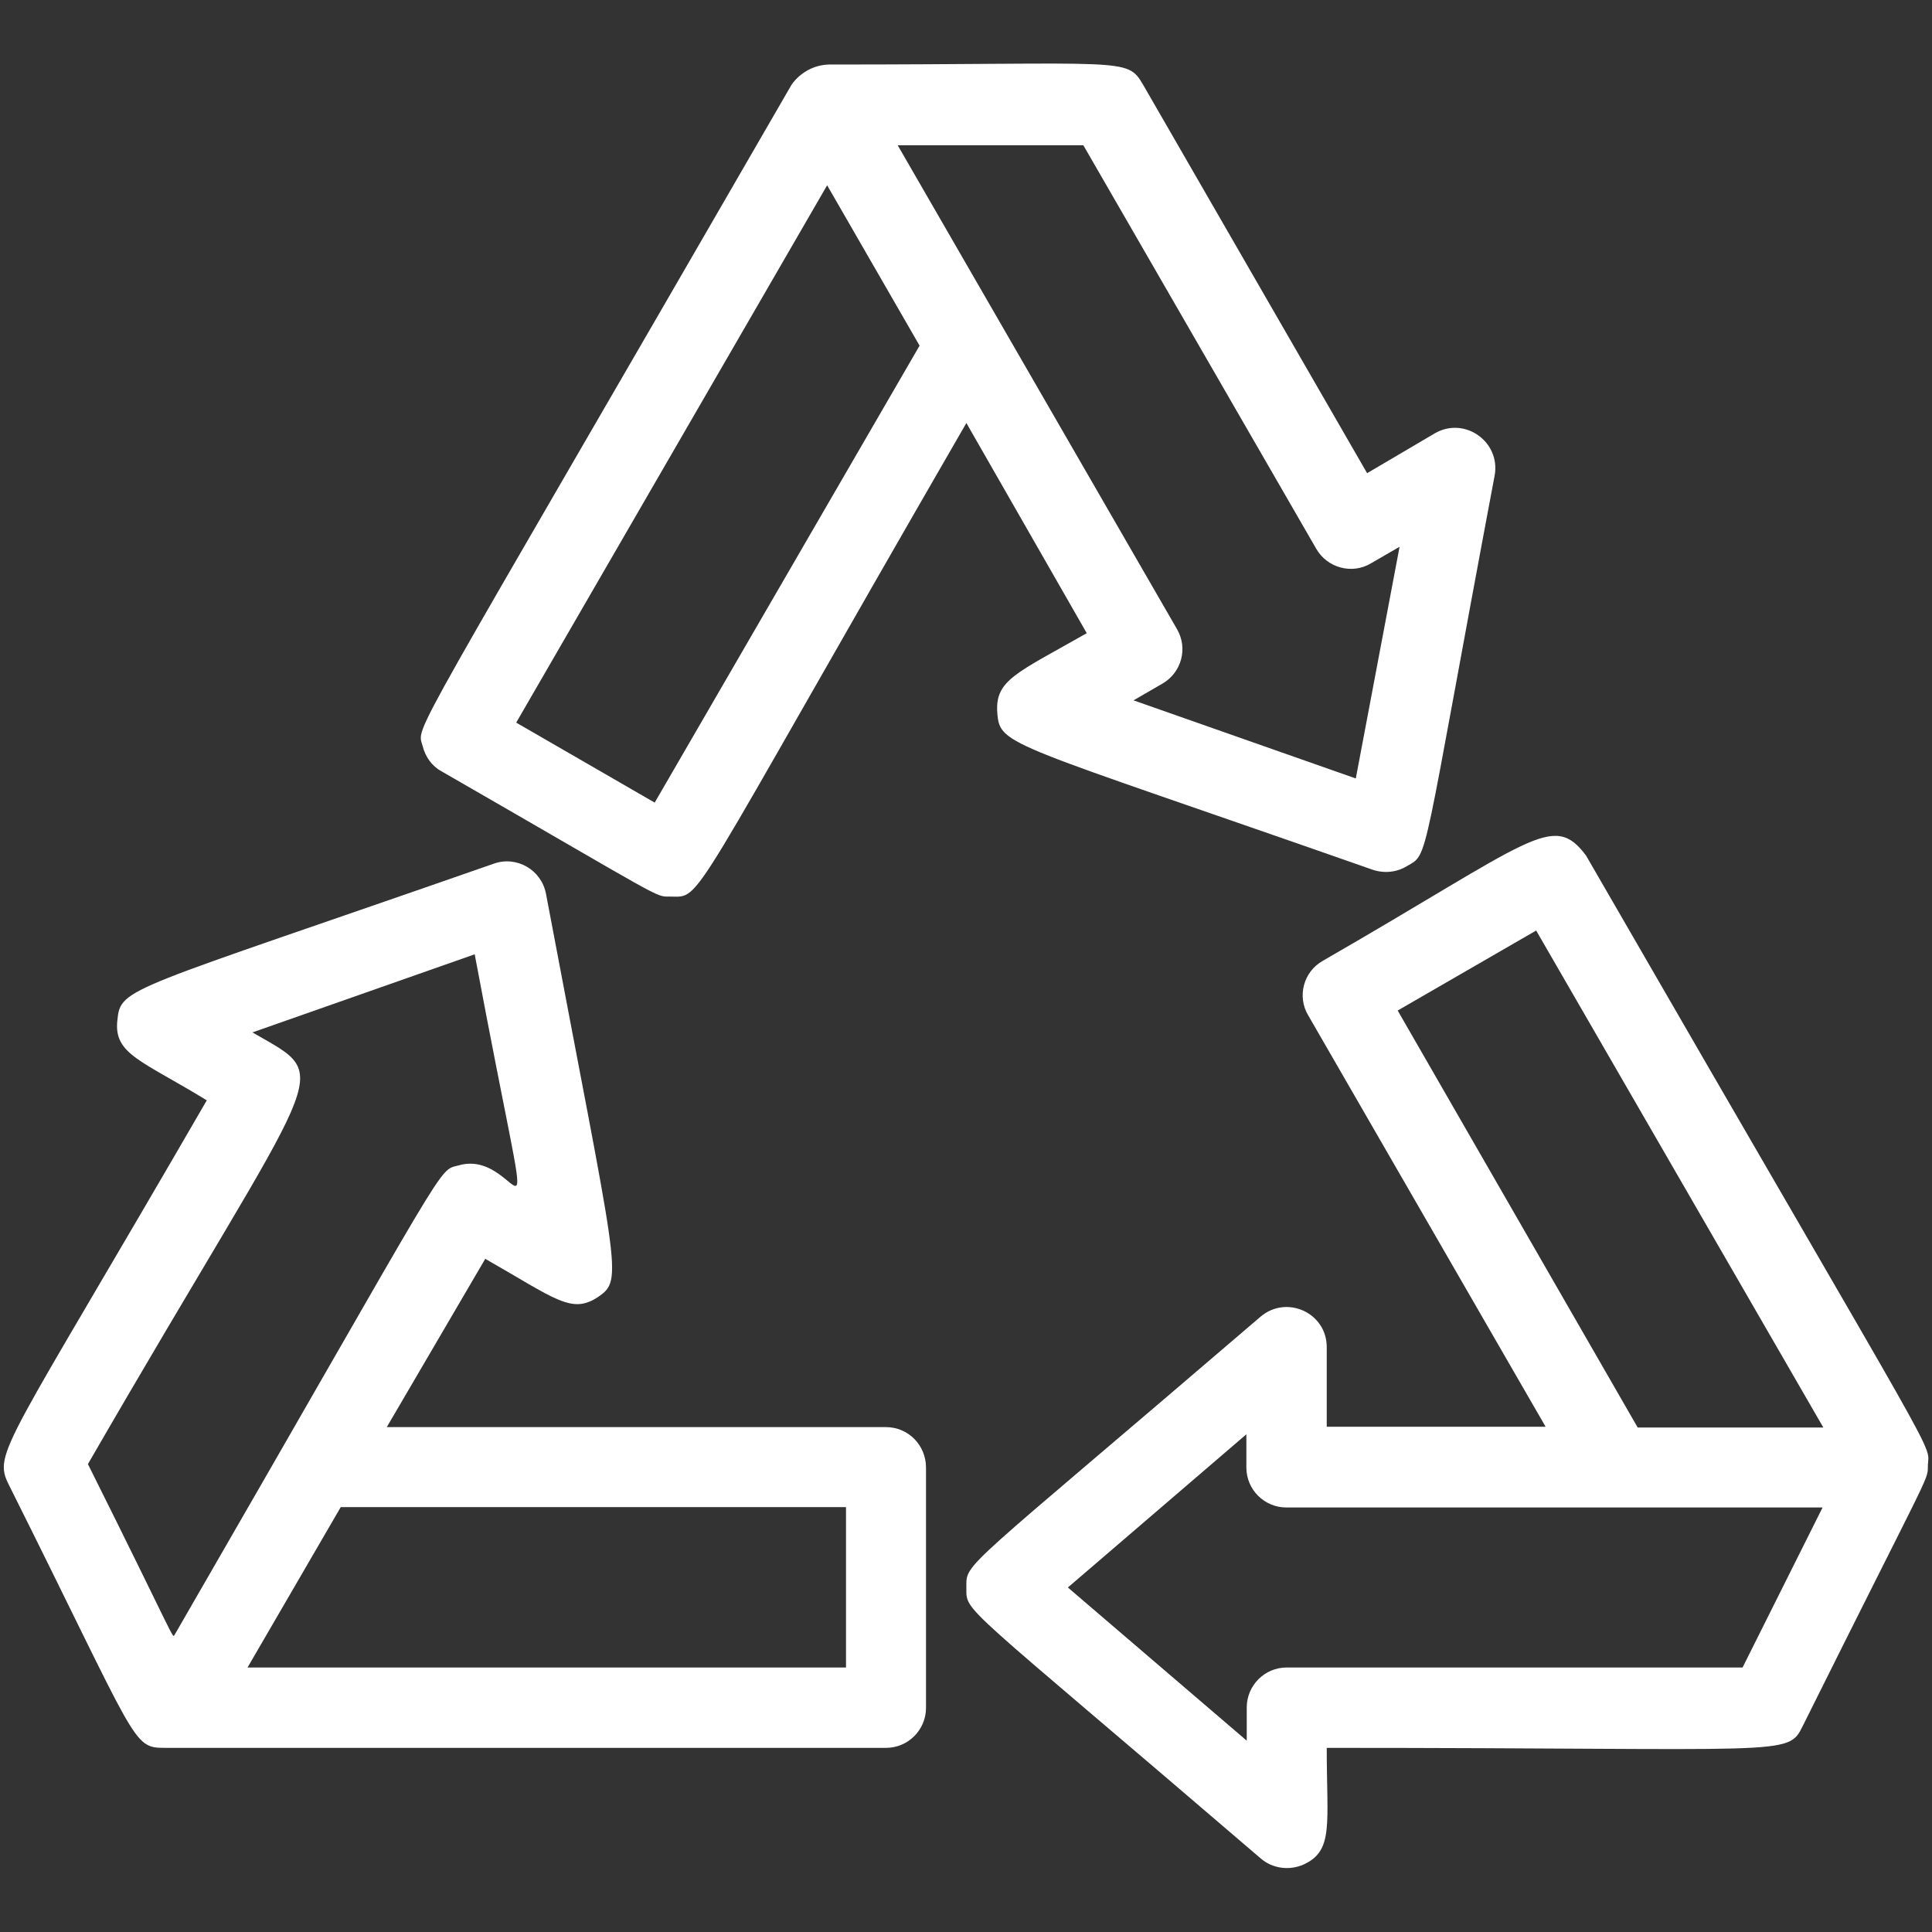
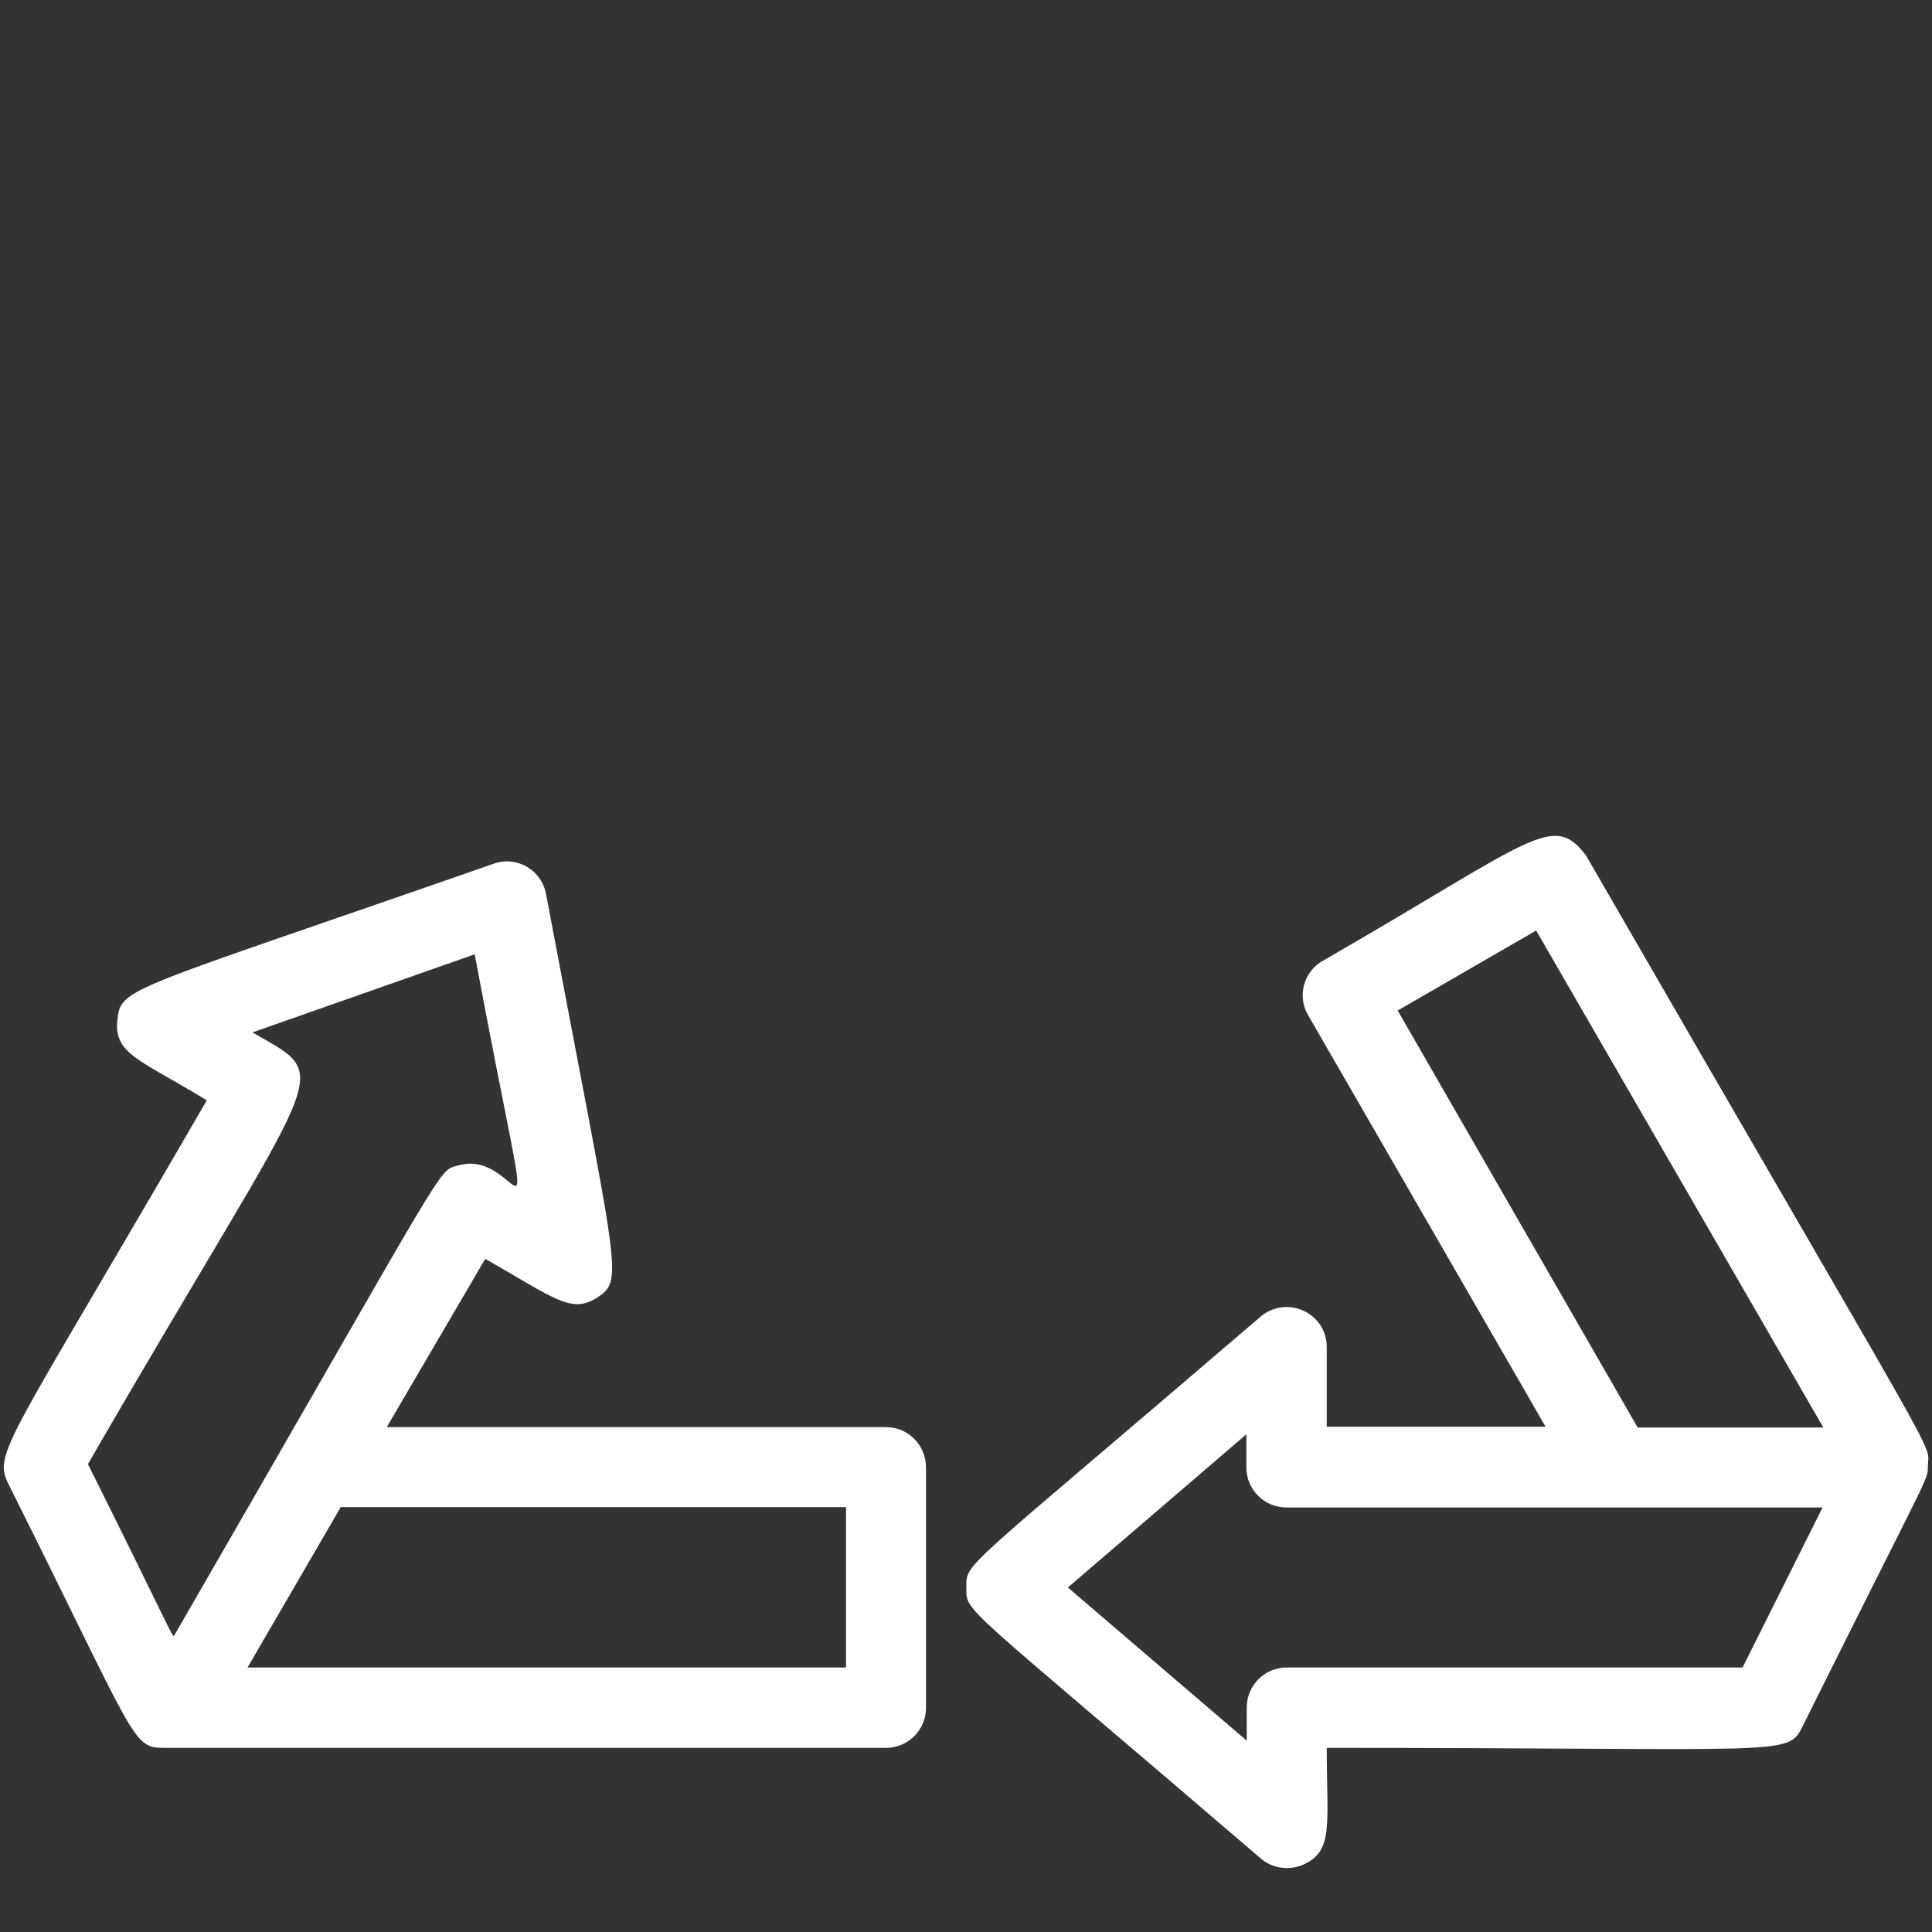
<svg xmlns="http://www.w3.org/2000/svg" version="1.1" id="Layer_1" x="0px" y="0px" viewBox="0 0 512 512" style="enable-background:new 0 0 512 512;" xml:space="preserve">
  <rect x="0" y="0" width="512" height="512" fill="#333333" stroke="none" />
  <style type="text/css">
	.st0{fill:#FFFFFF;}
</style>
  <g>
    <path class="st0" d="M234.8,378.2H102.5l26.1-44.6c18.6,10.6,22.9,14.8,29.9,10.1c6.9-4.7,5.2-6-13.8-106.8   c-1.2-6.4-7.8-10.2-13.9-8c-97.7,34.1-98.8,32.6-99.7,41.5c-1,9,6.4,10.6,23.7,21.2C1.2,384.2-2,384.9,2.4,393.6   c34.3,68.6,32.5,69.6,41.3,69.6h191.1c5.9,0,10.6-4.8,10.6-10.6v-63.7C245.4,383,240.7,378.2,234.8,378.2L234.8,378.2z M23.3,388   c62.9-108.9,65.9-101.5,43.6-114.4l58.9-20.7c17.5,93.5,13.5,51-4.1,55.9c-6,1.7-0.6-5.1-75.4,124.4   C45.6,434.2,47.2,435.9,23.3,388L23.3,388z M90.3,399.4h133.9v42.5H65.6L90.3,399.4z M90.3,399.4" />
-     <path class="st0" d="M112,197.7c0.7,2.8,2.4,5.3,5,6.7c59.6,34.3,56.5,33.2,60.5,33.2c8.9,0,3.1,5.2,78.6-125.5l31.9,55.7   c-18.6,10.6-24.4,12.4-23.7,21.2c0.7,8.8,2.5,7.5,99.5,41.5c3,1,6.4,0.7,9.1-1c5.9-3.4,3.6,0.6,23.2-103.5   c1.6-8.9-7.9-15.7-15.8-11.2l-18,10.6l-59.4-103c-4.3-7.3-4.3-5.3-83.2-5.3c-4,0.1-7.6,2.1-9.9,5.3   C106.3,201.6,110.5,191.9,112,197.7L112,197.7z M287.1,38.5l61.7,106.9c2.9,5.1,9.5,6.9,14.5,3.9l7.6-4.4l-11.6,61.4l-58.9-20.7   l7.6-4.4c5.1-2.9,6.9-9.4,3.9-14.5L237.9,38.5H287.1z M219.2,49.1l24.5,42.5l-70.2,121.1l-36.7-21.2L219.2,49.1z M219.2,49.1" />
-     <path class="st0" d="M510.9,388.8c0-7.5,7.6,8-90.6-162.1c-8.8-11.7-14.1-4.1-69.7,27.9c-5.2,2.9-6.9,9.5-3.9,14.5l62.9,109h-58   V357c0-9.1-10.6-13.9-17.5-8.1c-80,68.6-78,65-78,71.8c0,6.8-2.3,2.9,78,71.8c3.1,2.7,7.6,3.3,11.4,1.6c8-3.7,6.1-10.6,6.1-30.9   c123.3,0,122.1,2.4,126.2-5.9C510.9,390.8,510.9,392.3,510.9,388.8L510.9,388.8z M370.4,267.8l36.7-21.2l76.1,131.7h-49.2   L370.4,267.8z M461.8,441.9H341c-5.9,0-10.6,4.8-10.6,10.6v8.8L283,420.7l47.3-40.6v8.8c0,5.9,4.8,10.6,10.6,10.6H483L461.8,441.9z    M461.8,441.9" />
+     <path class="st0" d="M510.9,388.8c0-7.5,7.6,8-90.6-162.1c-8.8-11.7-14.1-4.1-69.7,27.9c-5.2,2.9-6.9,9.5-3.9,14.5l62.9,109h-58   V357c0-9.1-10.6-13.9-17.5-8.1c-80,68.6-78,65-78,71.8c0,6.8-2.3,2.9,78,71.8c3.1,2.7,7.6,3.3,11.4,1.6c8-3.7,6.1-10.6,6.1-30.9   c123.3,0,122.1,2.4,126.2-5.9C510.9,390.8,510.9,392.3,510.9,388.8L510.9,388.8z M370.4,267.8l36.7-21.2l76.1,131.7h-49.2   L370.4,267.8z M461.8,441.9H341c-5.9,0-10.6,4.8-10.6,10.6v8.8L283,420.7l47.3-40.6v8.8c0,5.9,4.8,10.6,10.6,10.6H483L461.8,441.9M461.8,441.9" />
  </g>
</svg>